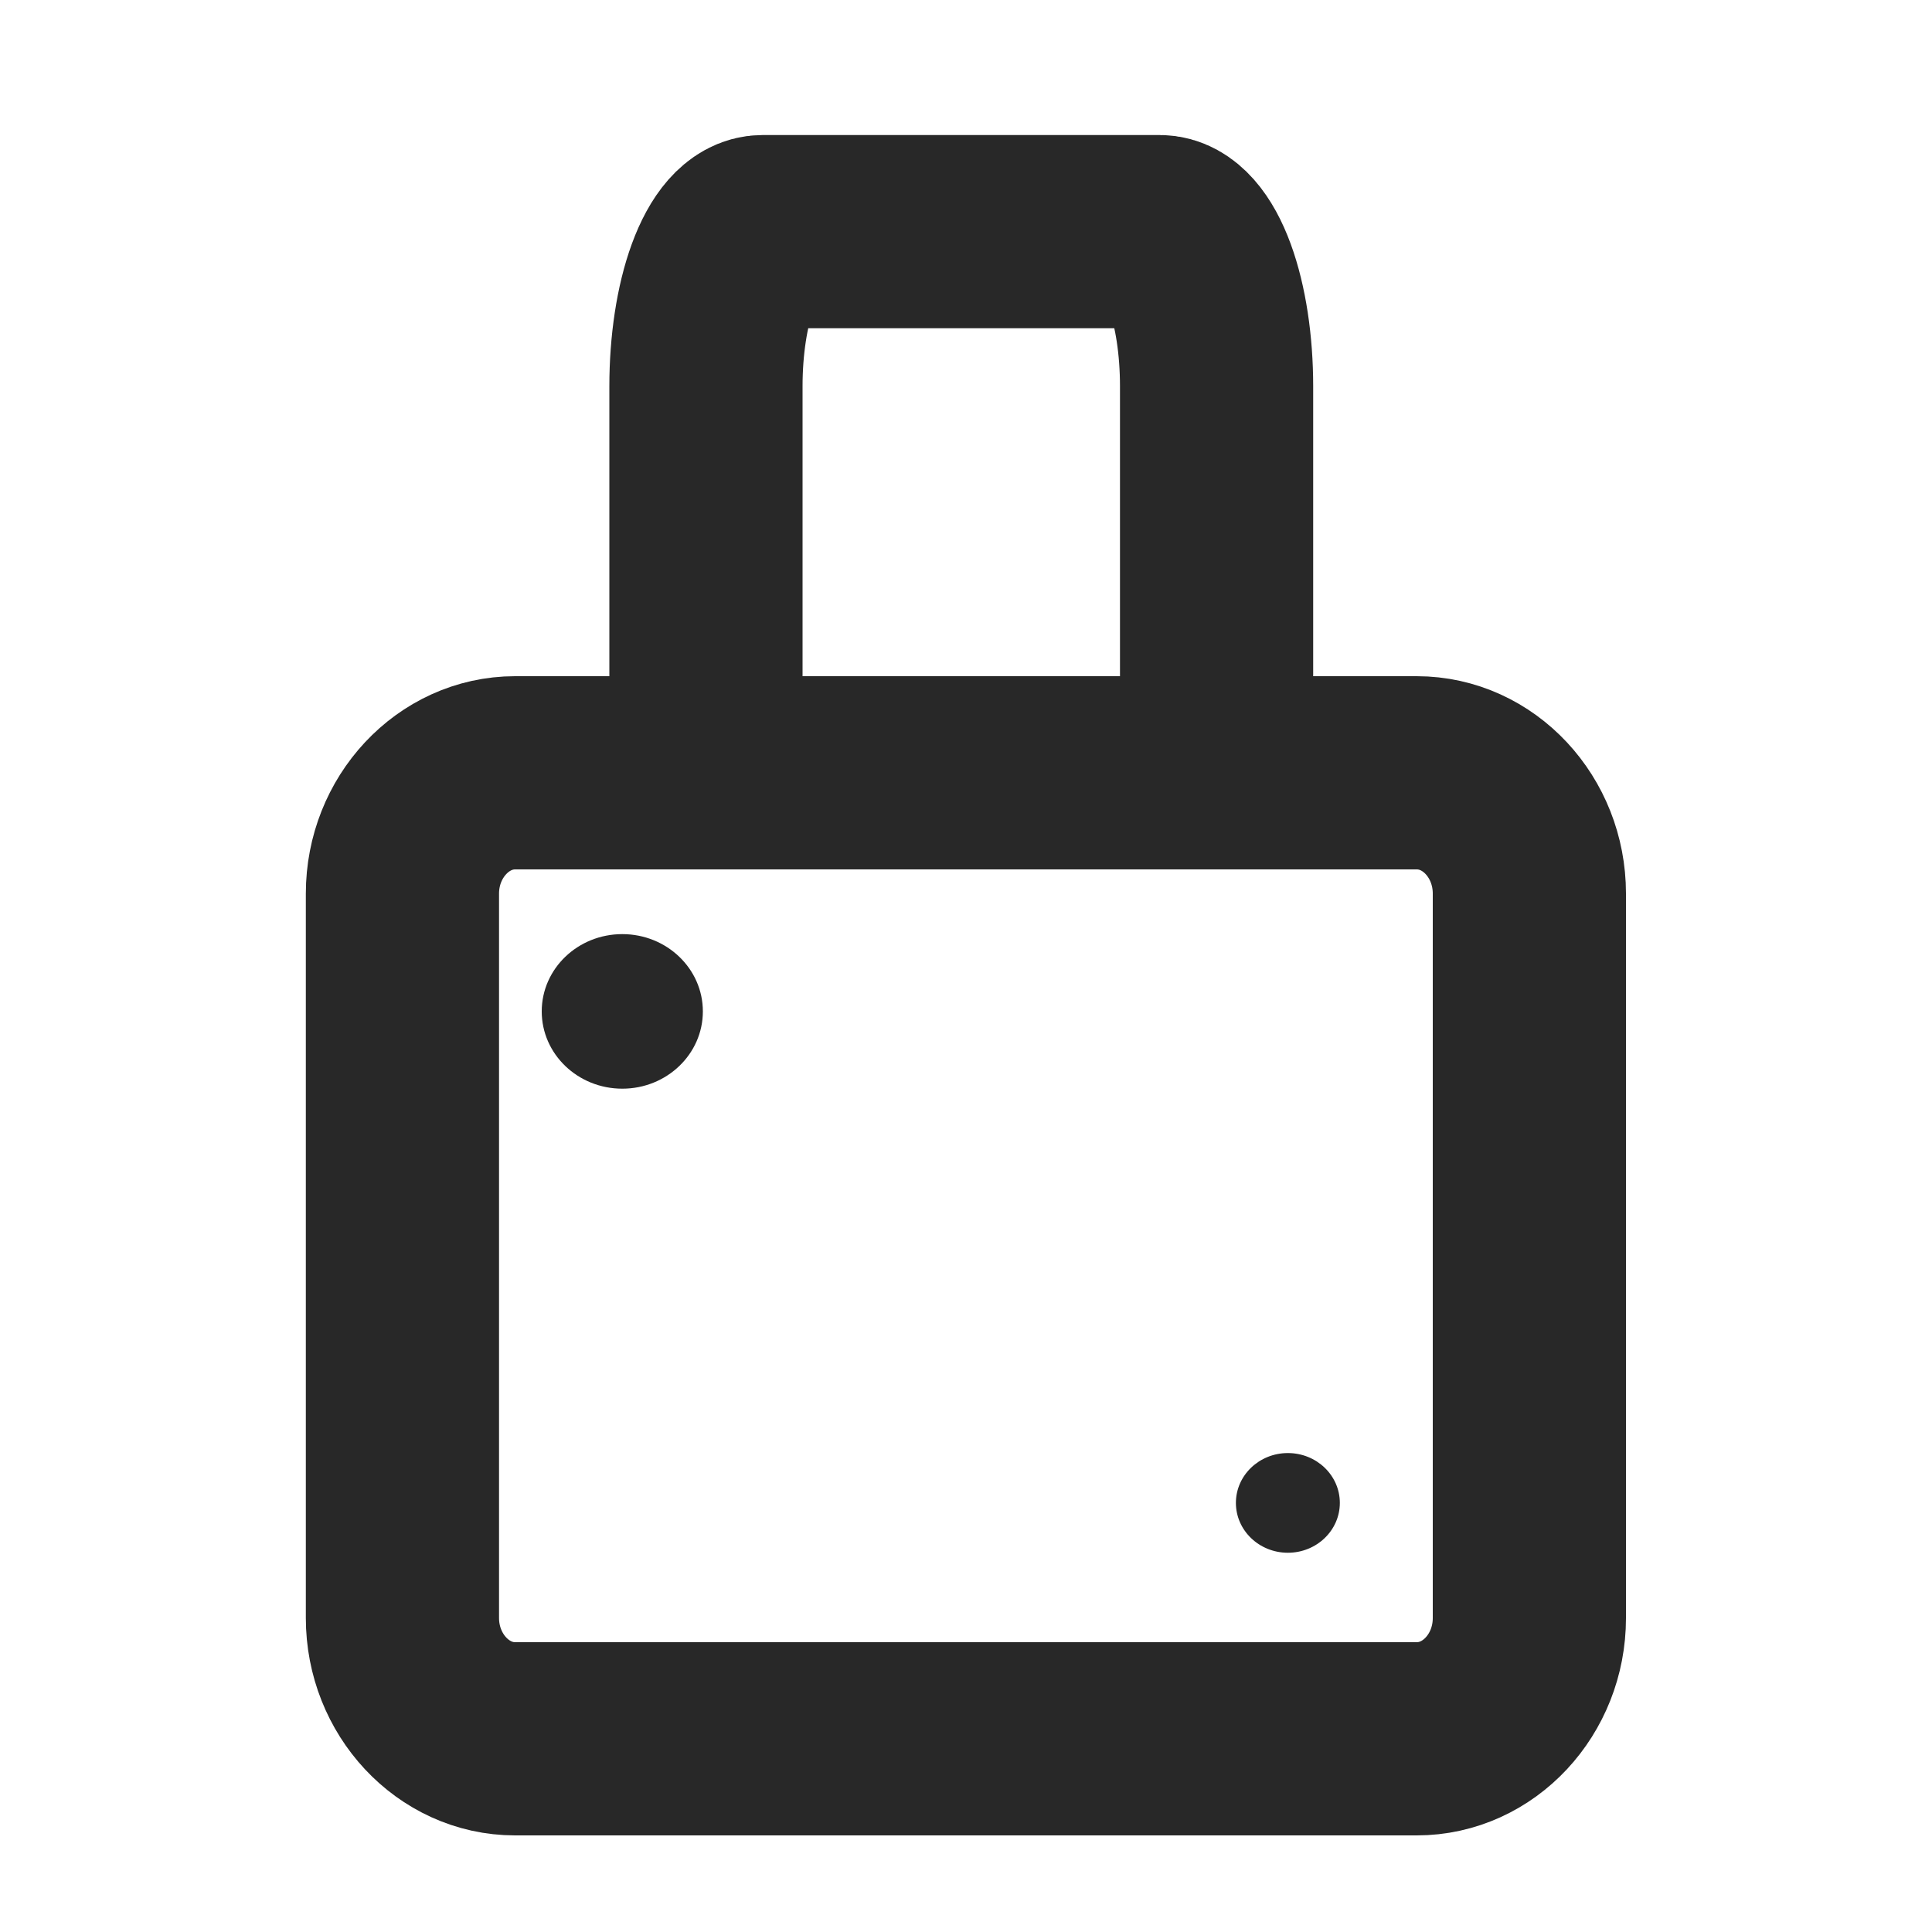
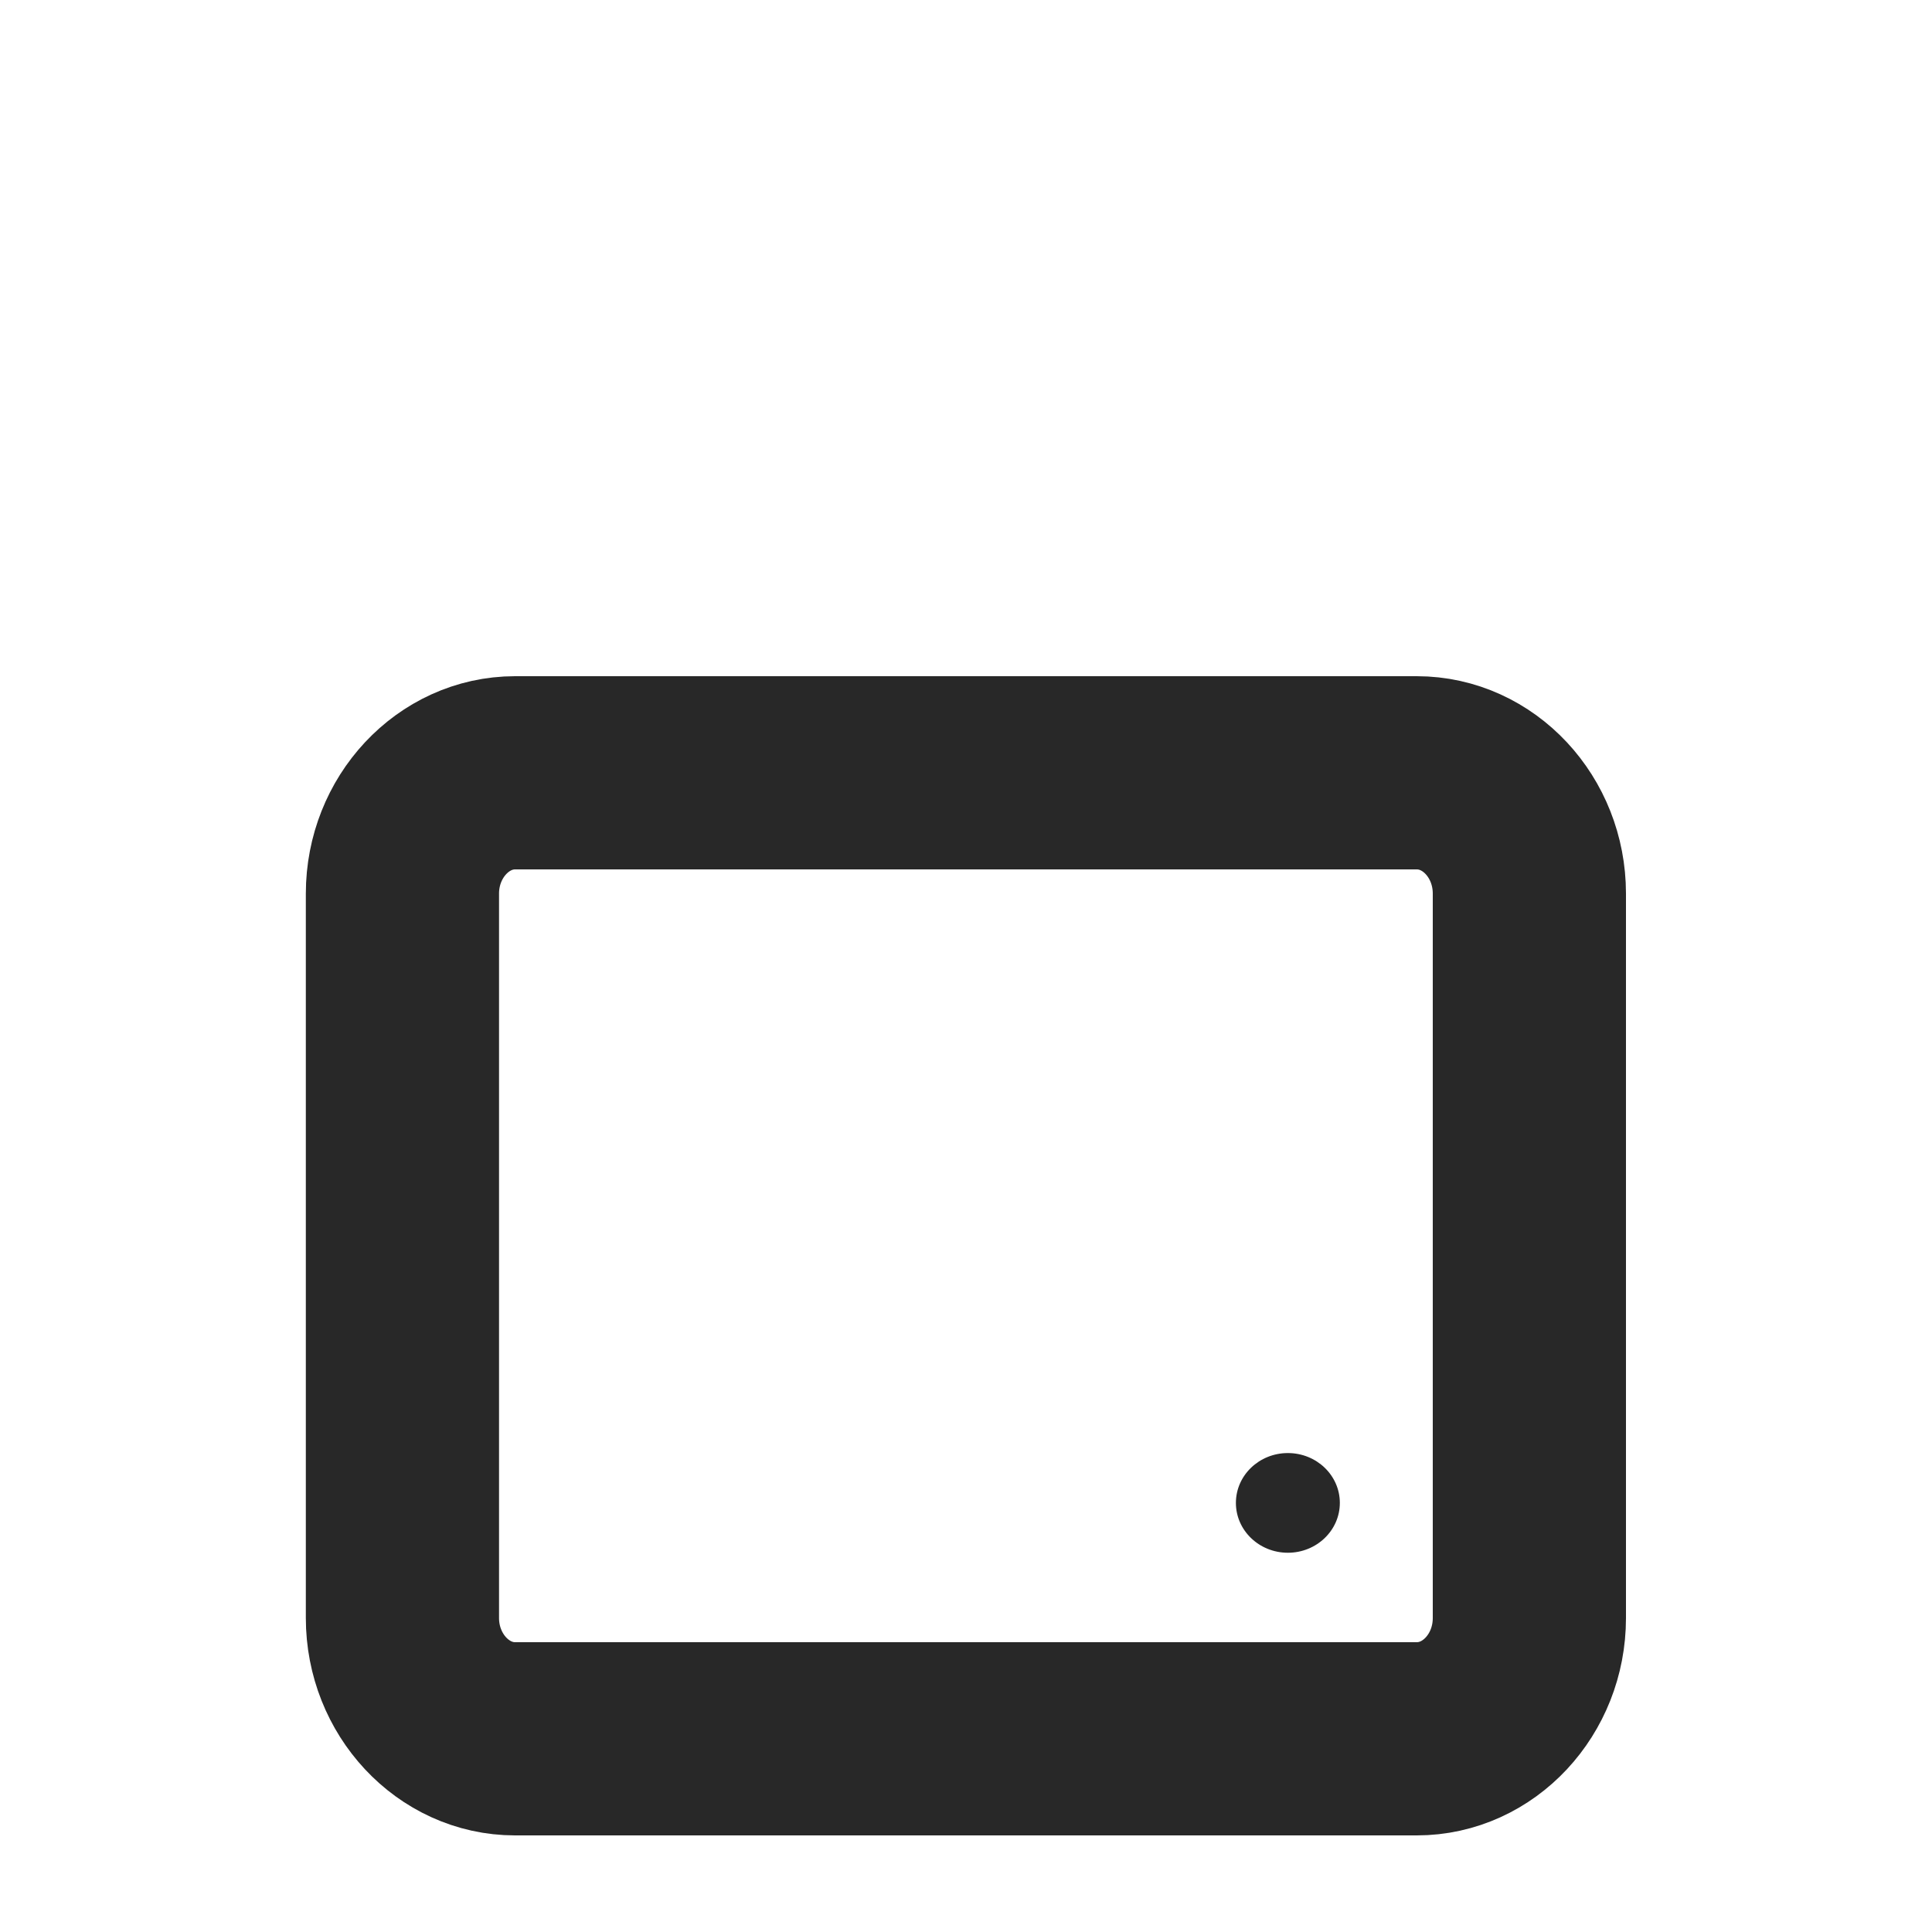
<svg xmlns="http://www.w3.org/2000/svg" width="10" height="10" viewBox="0 0 10 10" fill="none">
  <path d="M2.666 4H7.333C7.654 4 7.916 4.281 7.916 4.625V8.375C7.916 8.719 7.654 9 7.333 9H2.666C2.346 9 2.083 8.719 2.083 8.375V4.625C2.083 4.281 2.346 4 2.666 4Z" stroke="#282828" stroke-linecap="round" stroke-linejoin="round" />
-   <ellipse cx="0.417" cy="0.4" rx="0.417" ry="0.4" transform="matrix(1 0 0 -1 2.804 5.635)" fill="#282828" />
  <ellipse cx="0.269" cy="0.258" rx="0.269" ry="0.258" transform="matrix(1 0 0 -1 6.397 8.037)" fill="#282828" />
-   <path d="M3.654 3.599V1.999C3.654 1.787 3.685 1.584 3.74 1.434C3.795 1.284 3.869 1.199 3.947 1.199H6.003C6.081 1.199 6.156 1.284 6.211 1.434C6.266 1.584 6.297 1.787 6.297 1.999V3.599" stroke="#282828" stroke-linecap="round" stroke-linejoin="round" />
</svg>